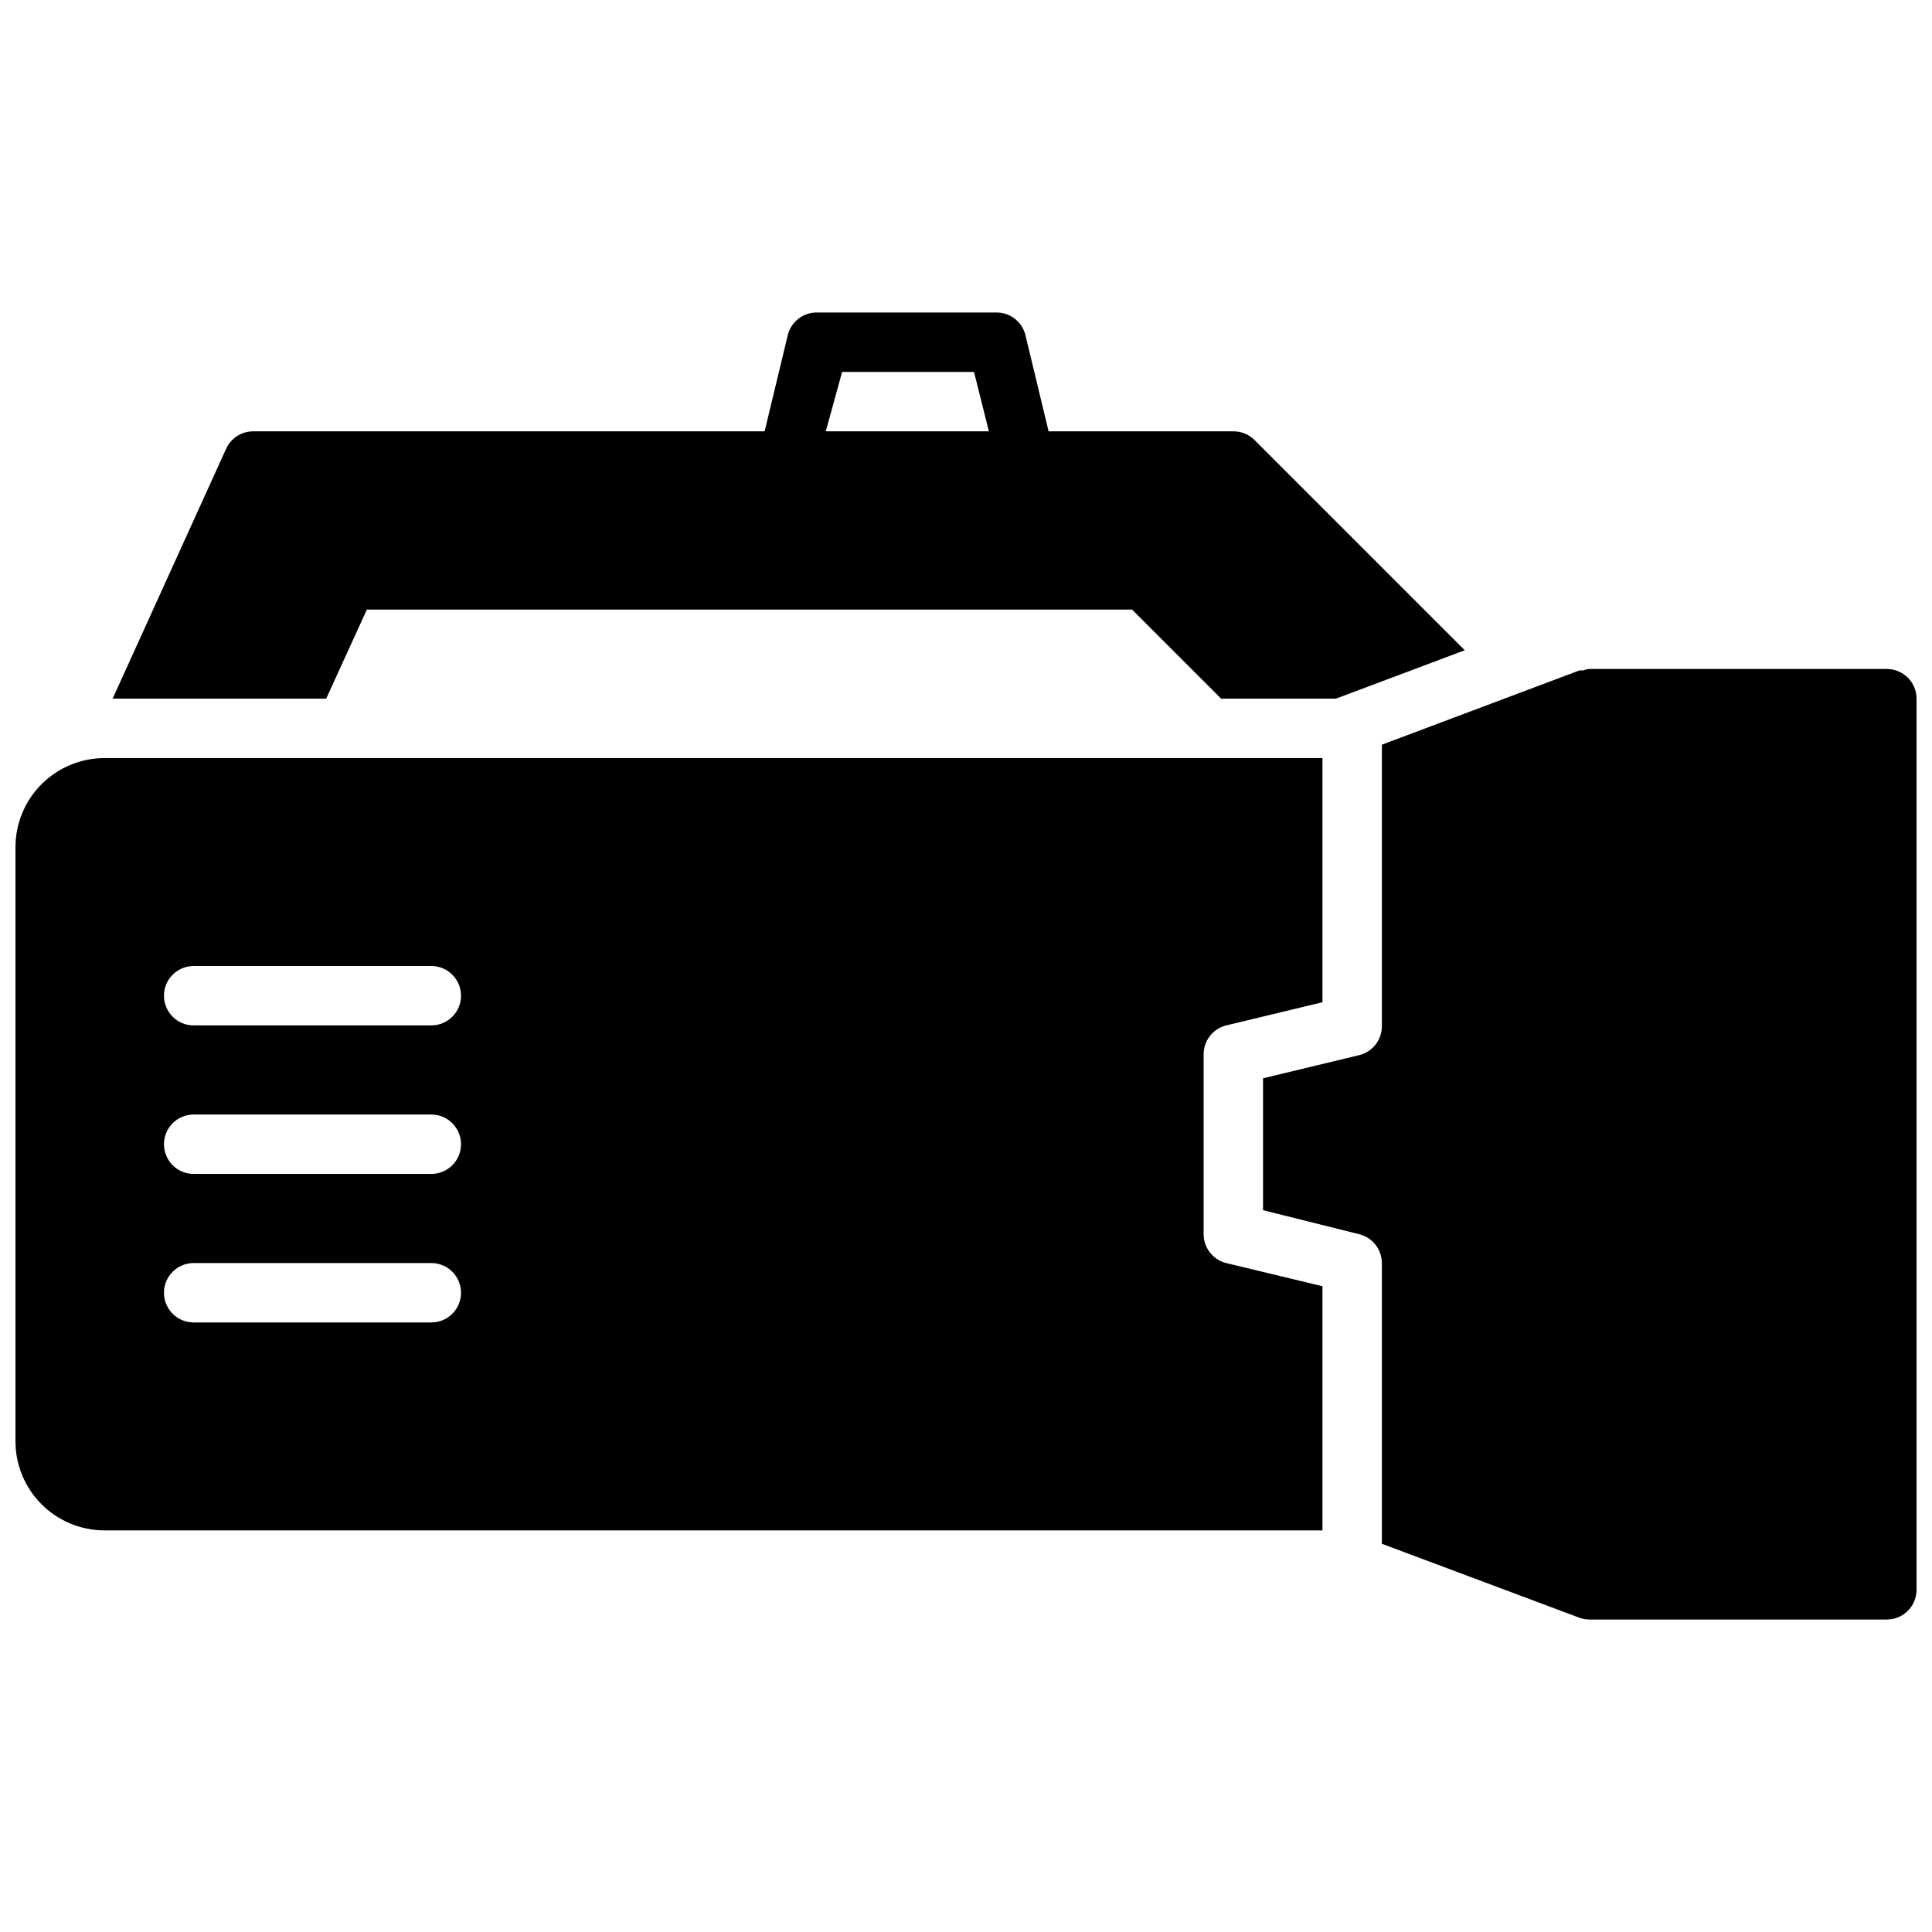
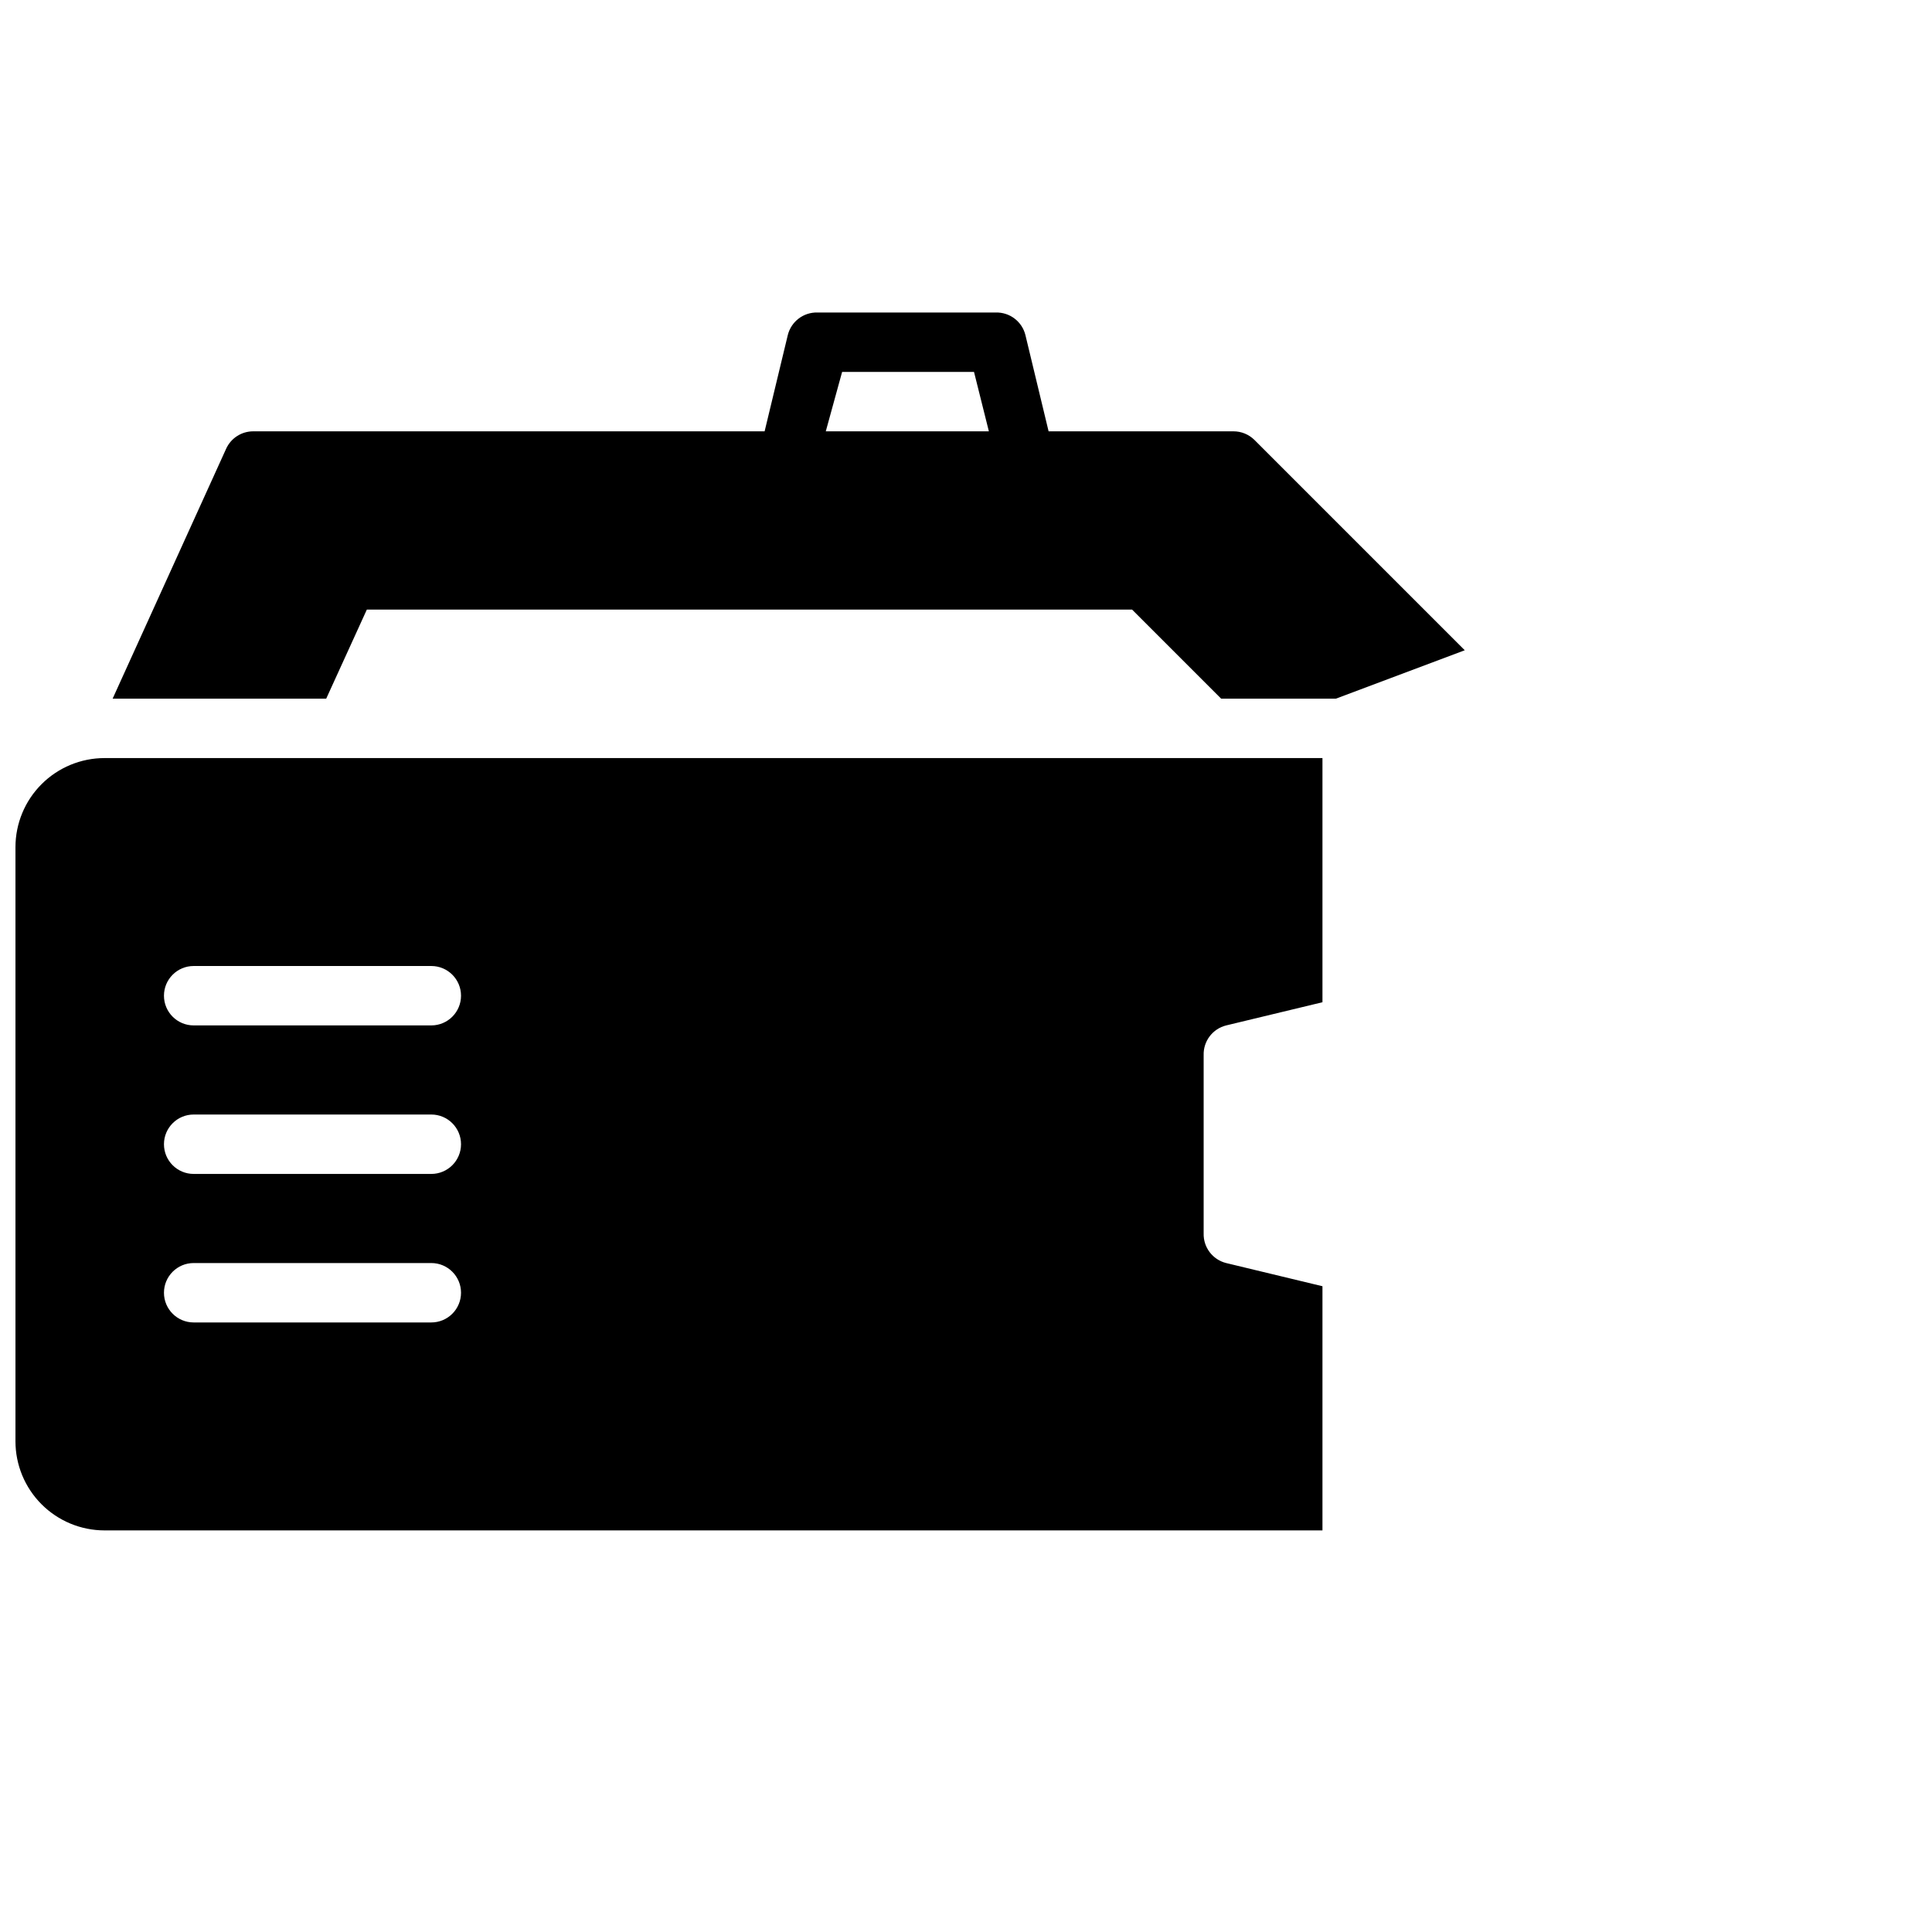
<svg xmlns="http://www.w3.org/2000/svg" width="800px" height="800px" version="1.1" viewBox="144 144 512 512">
  <defs>
    <clipPath id="b">
      <path d="m478 321h173.9v253h-173.9z" />
    </clipPath>
    <clipPath id="a">
      <path d="m148.09 344h346.91v206h-346.91z" />
    </clipPath>
  </defs>
  <path d="m241.22 305.54h202.79l23.617 23.617h30.387l34.164-12.832-55.734-55.734c-1.488-1.473-3.5-2.297-5.59-2.285h-48.965l-6.141-25.504c-0.887-3.598-4.168-6.09-7.871-5.984h-47.234c-3.703-0.105-6.981 2.387-7.871 5.984l-6.141 25.504h-135.55c-3.094 0.008-5.894 1.824-7.164 4.644l-30.07 66.203h56.602zm125.95-62.977h34.953l3.938 15.742h-43.219z" />
  <g clip-path="url(#b)">
-     <path d="m644.03 321.28h-78.719c-0.621 0.047-1.23 0.18-1.812 0.395h-0.945l-52.348 19.68v74.391c0.109 3.707-2.383 6.984-5.984 7.871l-25.504 6.141v34.953l25.504 6.375c3.512 0.867 5.981 4.019 5.984 7.637v74.391l52.348 19.602c0.883 0.32 1.816 0.48 2.758 0.473h78.719c2.086 0 4.09-0.828 5.566-2.305 1.477-1.477 2.305-3.481 2.305-5.566v-236.16c0-2.086-0.828-4.09-2.305-5.566-1.477-1.473-3.481-2.305-5.566-2.305z" />
-   </g>
+     </g>
  <g clip-path="url(#a)">
    <path d="m462.98 470.85v-47.234c-0.109-3.703 2.383-6.984 5.981-7.871l25.504-6.141v-64.707h-322.75c-6.266 0-12.27 2.488-16.699 6.918-4.43 4.426-6.918 10.434-6.918 16.699v157.44c0 6.266 2.488 12.273 6.918 16.699 4.43 4.43 10.434 6.918 16.699 6.918h322.75v-64.707l-25.504-6.141c-3.598-0.887-6.09-4.168-5.981-7.871zm-204.68 23.613h-62.977c-4.348 0-7.871-3.523-7.871-7.871s3.523-7.871 7.871-7.871h62.977c4.348 0 7.875 3.523 7.875 7.871s-3.527 7.871-7.875 7.871zm0-39.359h-62.977c-4.348 0-7.871-3.523-7.871-7.871 0-4.348 3.523-7.871 7.871-7.871h62.977c4.348 0 7.875 3.523 7.875 7.871 0 4.348-3.527 7.871-7.875 7.871zm0-39.359h-62.977c-4.348 0-7.871-3.523-7.871-7.871s3.523-7.871 7.871-7.871h62.977c4.348 0 7.875 3.523 7.875 7.871s-3.527 7.871-7.875 7.871z" />
  </g>
</svg>